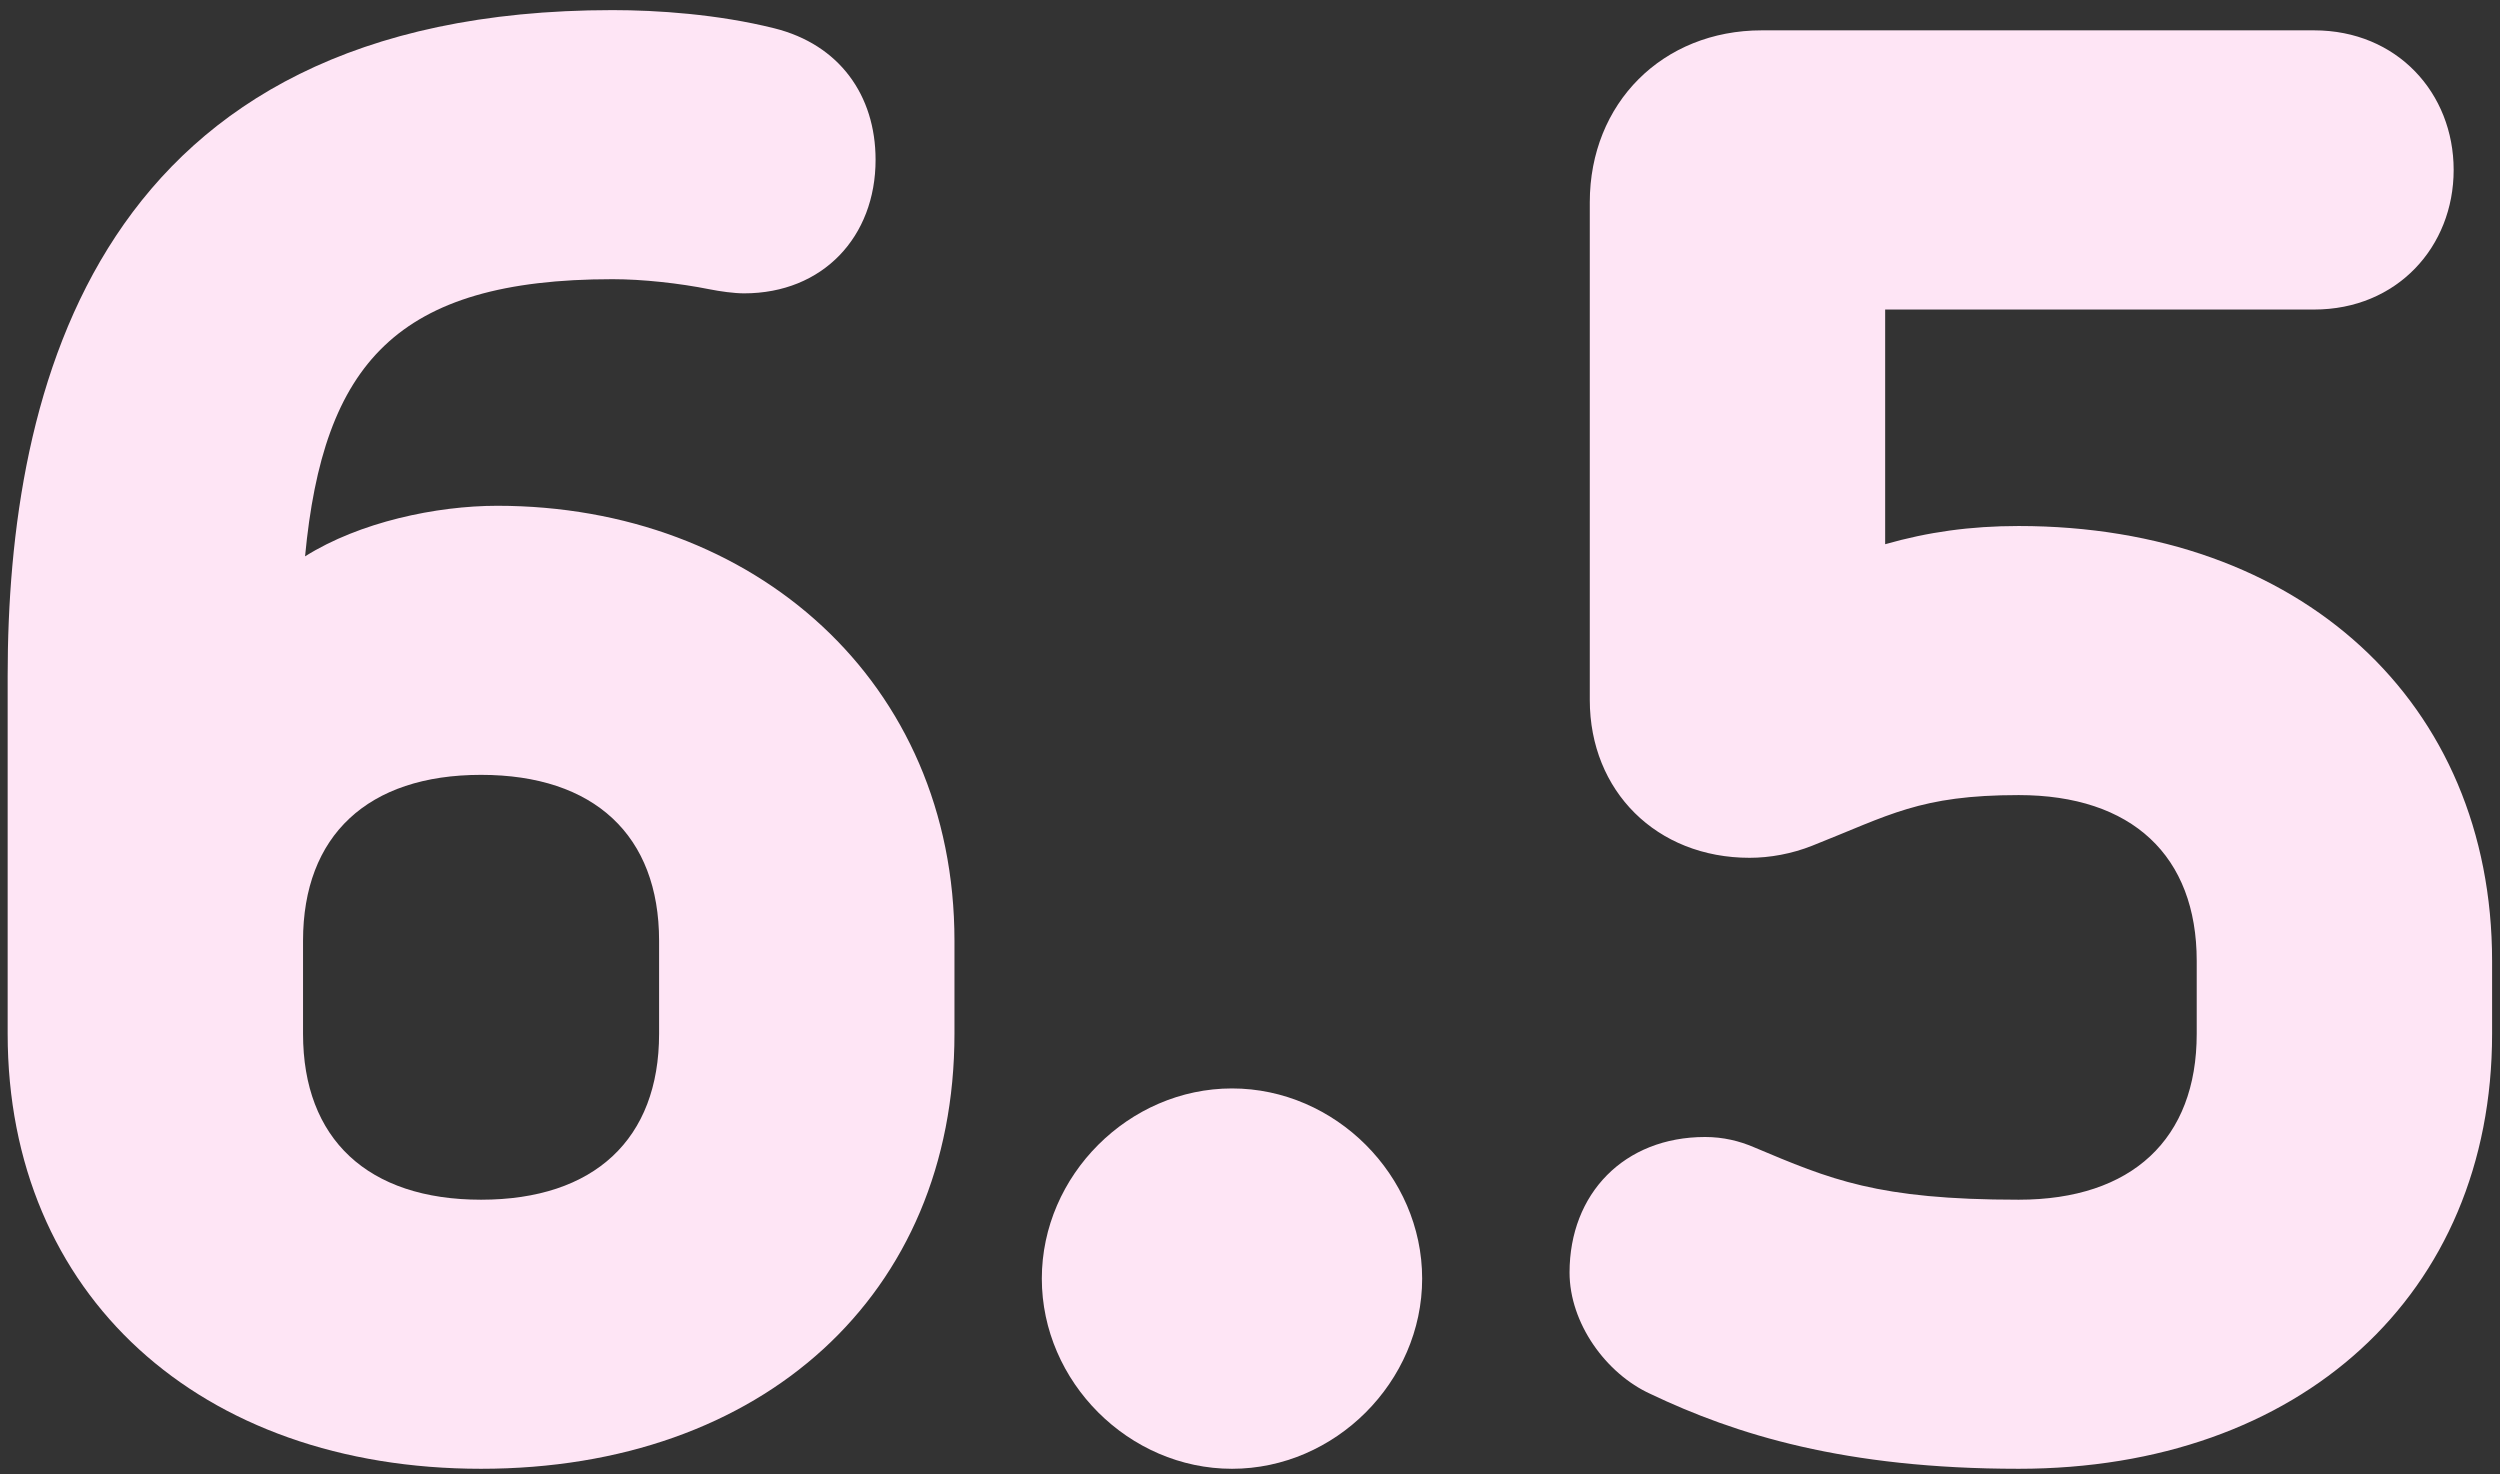
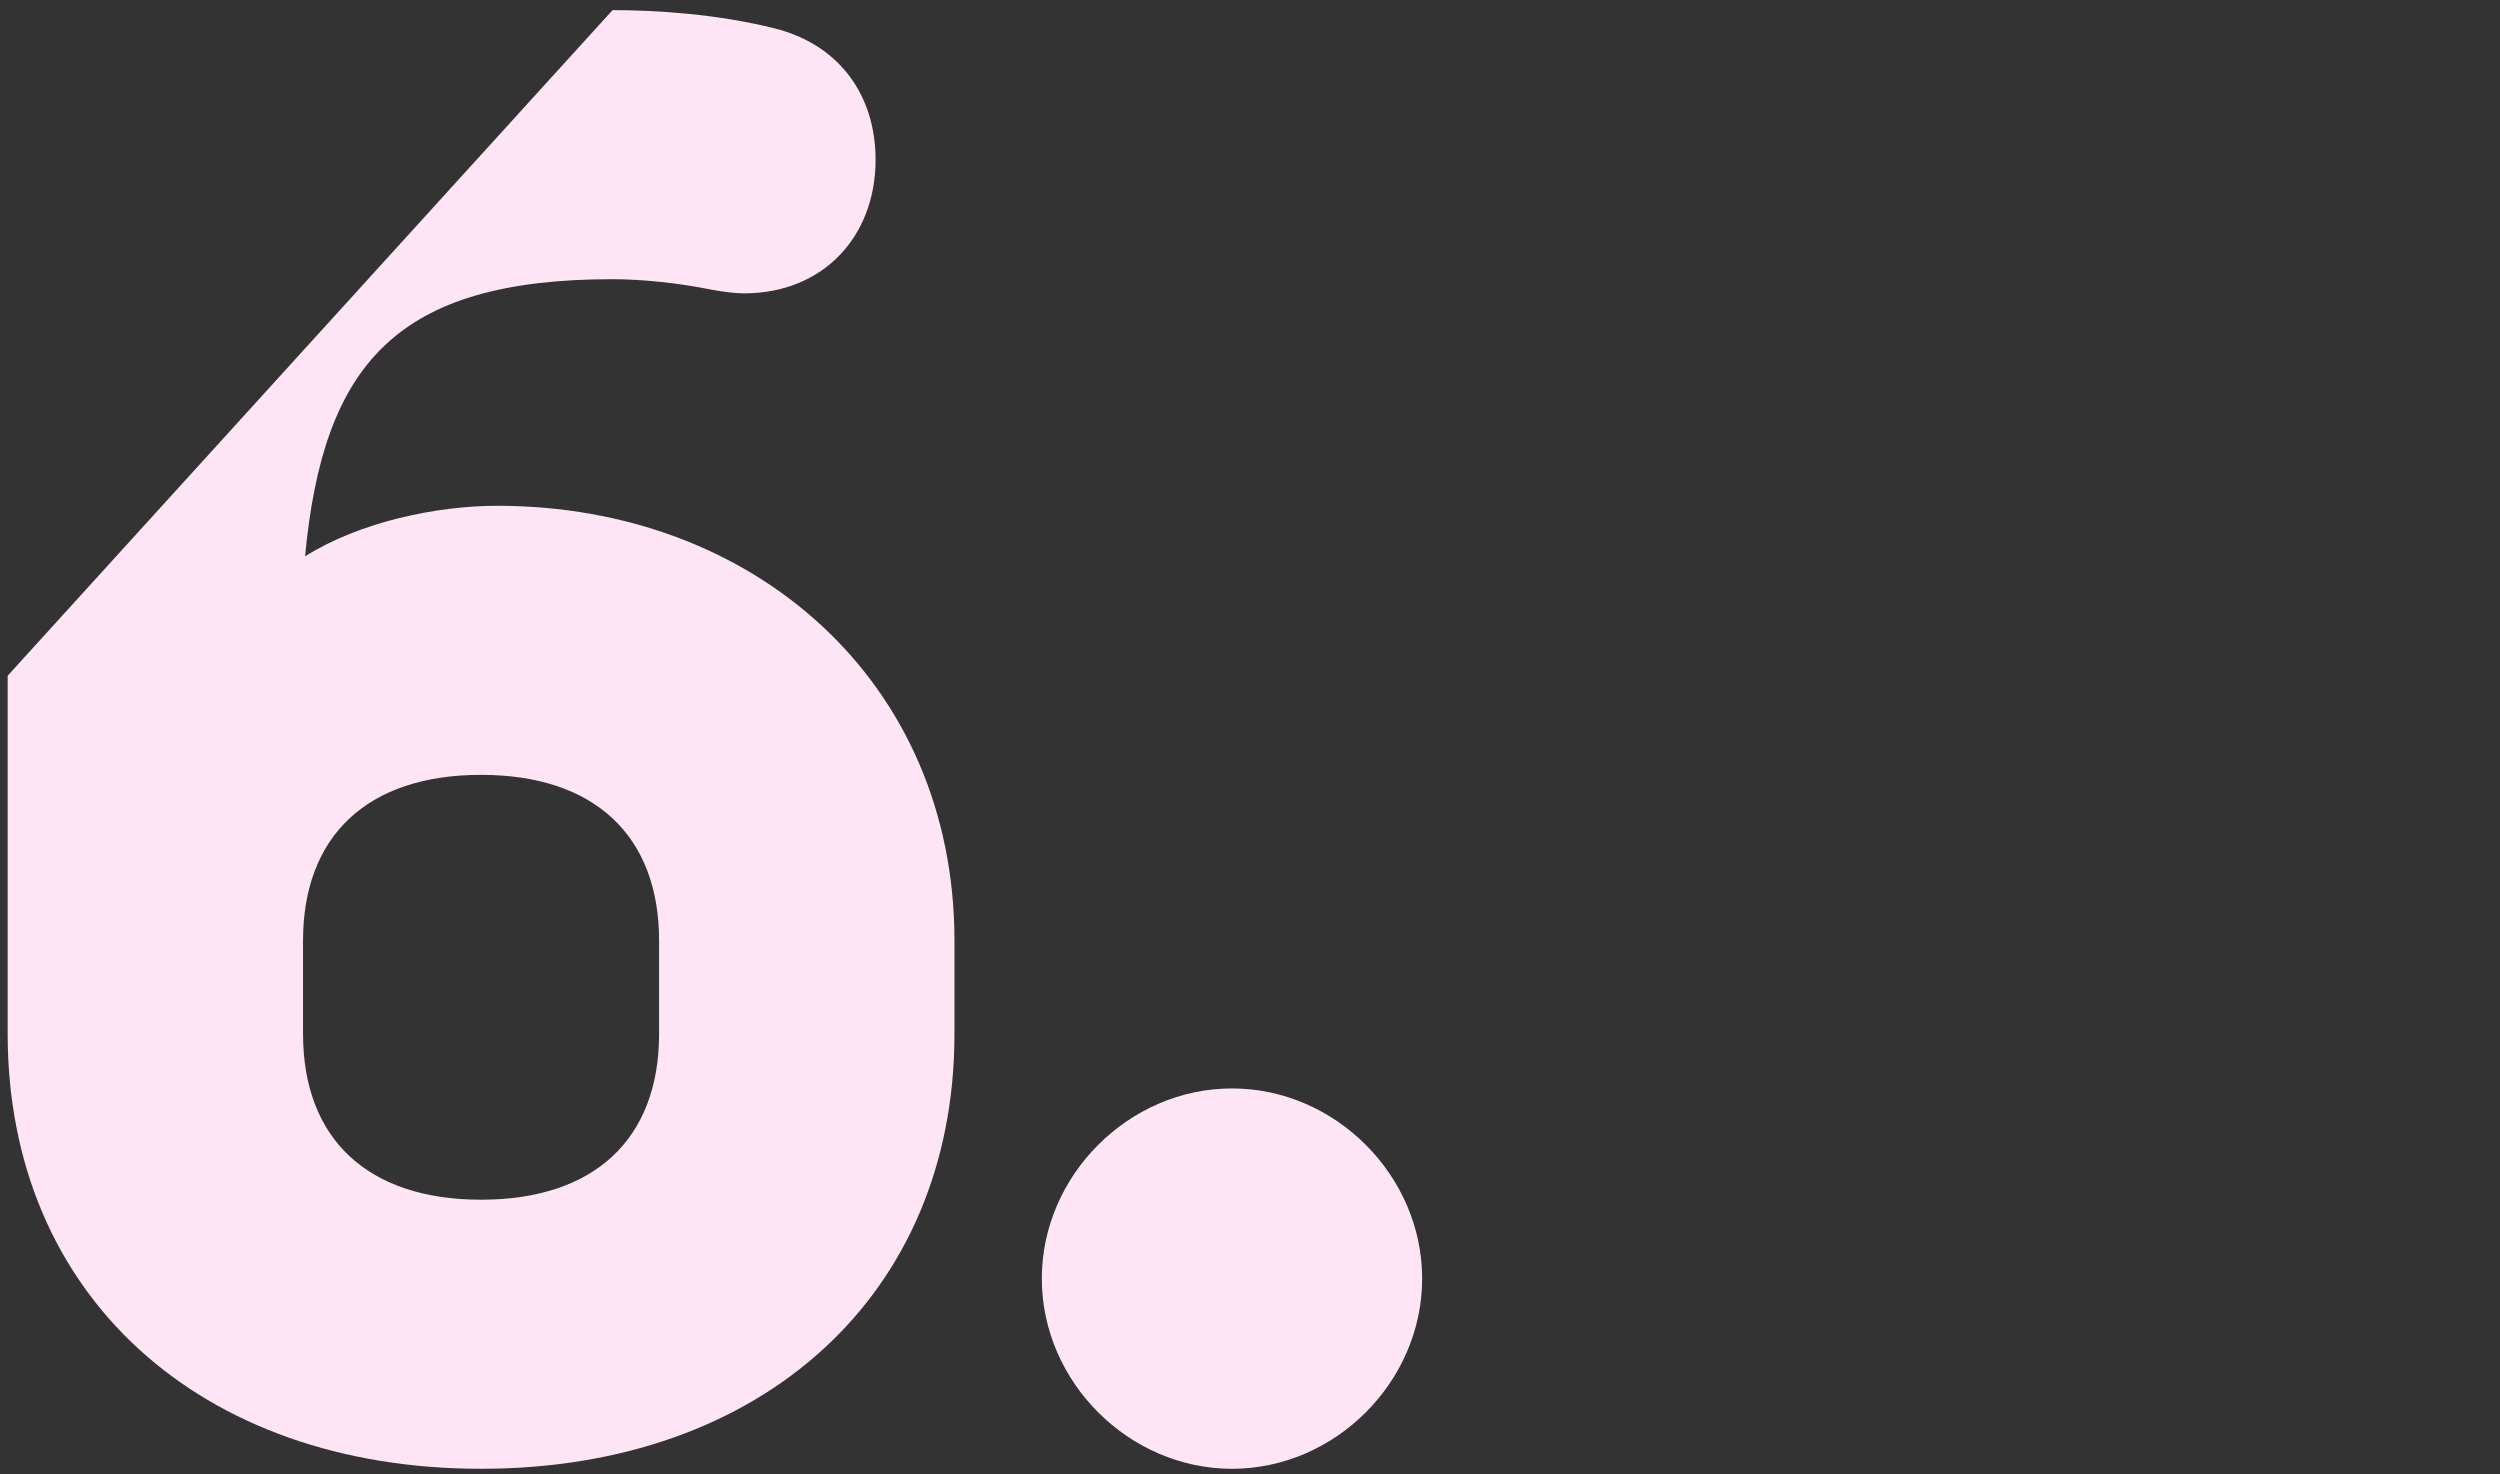
<svg xmlns="http://www.w3.org/2000/svg" width="173" height="102" viewBox="0 0 173 102" fill="none">
  <rect x="0" y="0" width="173" height="102" fill="#333333" stroke="none" />
-   <path d="M121.913 2.1H160.133C165.873 2.1 169.793 6.44 169.793 11.76C169.793 17.08 165.873 21.42 160.133 21.42H130.453V37.66C133.393 36.82 136.333 36.4 139.693 36.4C159.153 36.4 172.453 48.58 172.453 66.5V71.54C172.453 89.6 159.153 101.64 139.693 101.64C127.653 101.64 120.093 99.26 114.213 96.46C111.133 95.06 108.613 91.56 108.613 88.06C108.613 82.6 112.393 78.68 117.993 78.68C119.253 78.68 120.373 78.96 121.353 79.38C126.673 81.62 129.893 83.02 139.693 83.02C147.533 83.02 152.013 78.82 152.013 71.54V66.5C152.013 59.22 147.533 55.02 139.693 55.02C132.833 55.02 130.733 56.42 125.413 58.52C124.013 59.08 122.473 59.36 121.073 59.36C114.633 59.36 110.013 54.74 110.013 48.44V14C110.013 7.14 115.053 2.1 121.913 2.1Z" fill="#FEE5F5" />
  <path d="M85.254 75.32C92.394 75.32 98.413 81.34 98.413 88.48C98.413 95.62 92.394 101.64 85.254 101.64C78.114 101.64 72.094 95.62 72.094 88.48C72.094 81.34 78.114 75.32 85.254 75.32Z" fill="#FEE5F5" />
-   <path d="M42.389 0.7C45.469 0.7 49.669 0.98 53.59 1.96C58.069 3.08 60.59 6.58 60.59 11.06C60.59 16.38 56.95 20.3 51.489 20.3C50.789 20.3 49.809 20.16 49.109 20.02C47.01 19.6 44.489 19.32 42.389 19.32C27.41 19.32 22.369 25.2 21.11 38.5C24.89 36.12 30.209 35 34.41 35C52.19 35 66.049 47.18 66.049 65.1V71.54C66.049 89.6 52.749 101.64 33.289 101.64C13.829 101.64 0.53 89.6 0.53 71.54V46.76C0.53 27.02 6.55 0.7 42.389 0.7ZM33.289 53.62C25.45 53.62 20.97 57.82 20.97 65.1V71.54C20.97 78.82 25.45 83.02 33.289 83.02C41.13 83.02 45.609 78.82 45.609 71.54V65.1C45.609 57.82 41.13 53.62 33.289 53.62Z" fill="#FEE5F5" />
+   <path d="M42.389 0.7C45.469 0.7 49.669 0.98 53.59 1.96C58.069 3.08 60.59 6.58 60.59 11.06C60.59 16.38 56.95 20.3 51.489 20.3C50.789 20.3 49.809 20.16 49.109 20.02C47.01 19.6 44.489 19.32 42.389 19.32C27.41 19.32 22.369 25.2 21.11 38.5C24.89 36.12 30.209 35 34.41 35C52.19 35 66.049 47.18 66.049 65.1V71.54C66.049 89.6 52.749 101.64 33.289 101.64C13.829 101.64 0.53 89.6 0.53 71.54V46.76ZM33.289 53.62C25.45 53.62 20.97 57.82 20.97 65.1V71.54C20.97 78.82 25.45 83.02 33.289 83.02C41.13 83.02 45.609 78.82 45.609 71.54V65.1C45.609 57.82 41.13 53.62 33.289 53.62Z" fill="#FEE5F5" />
</svg>